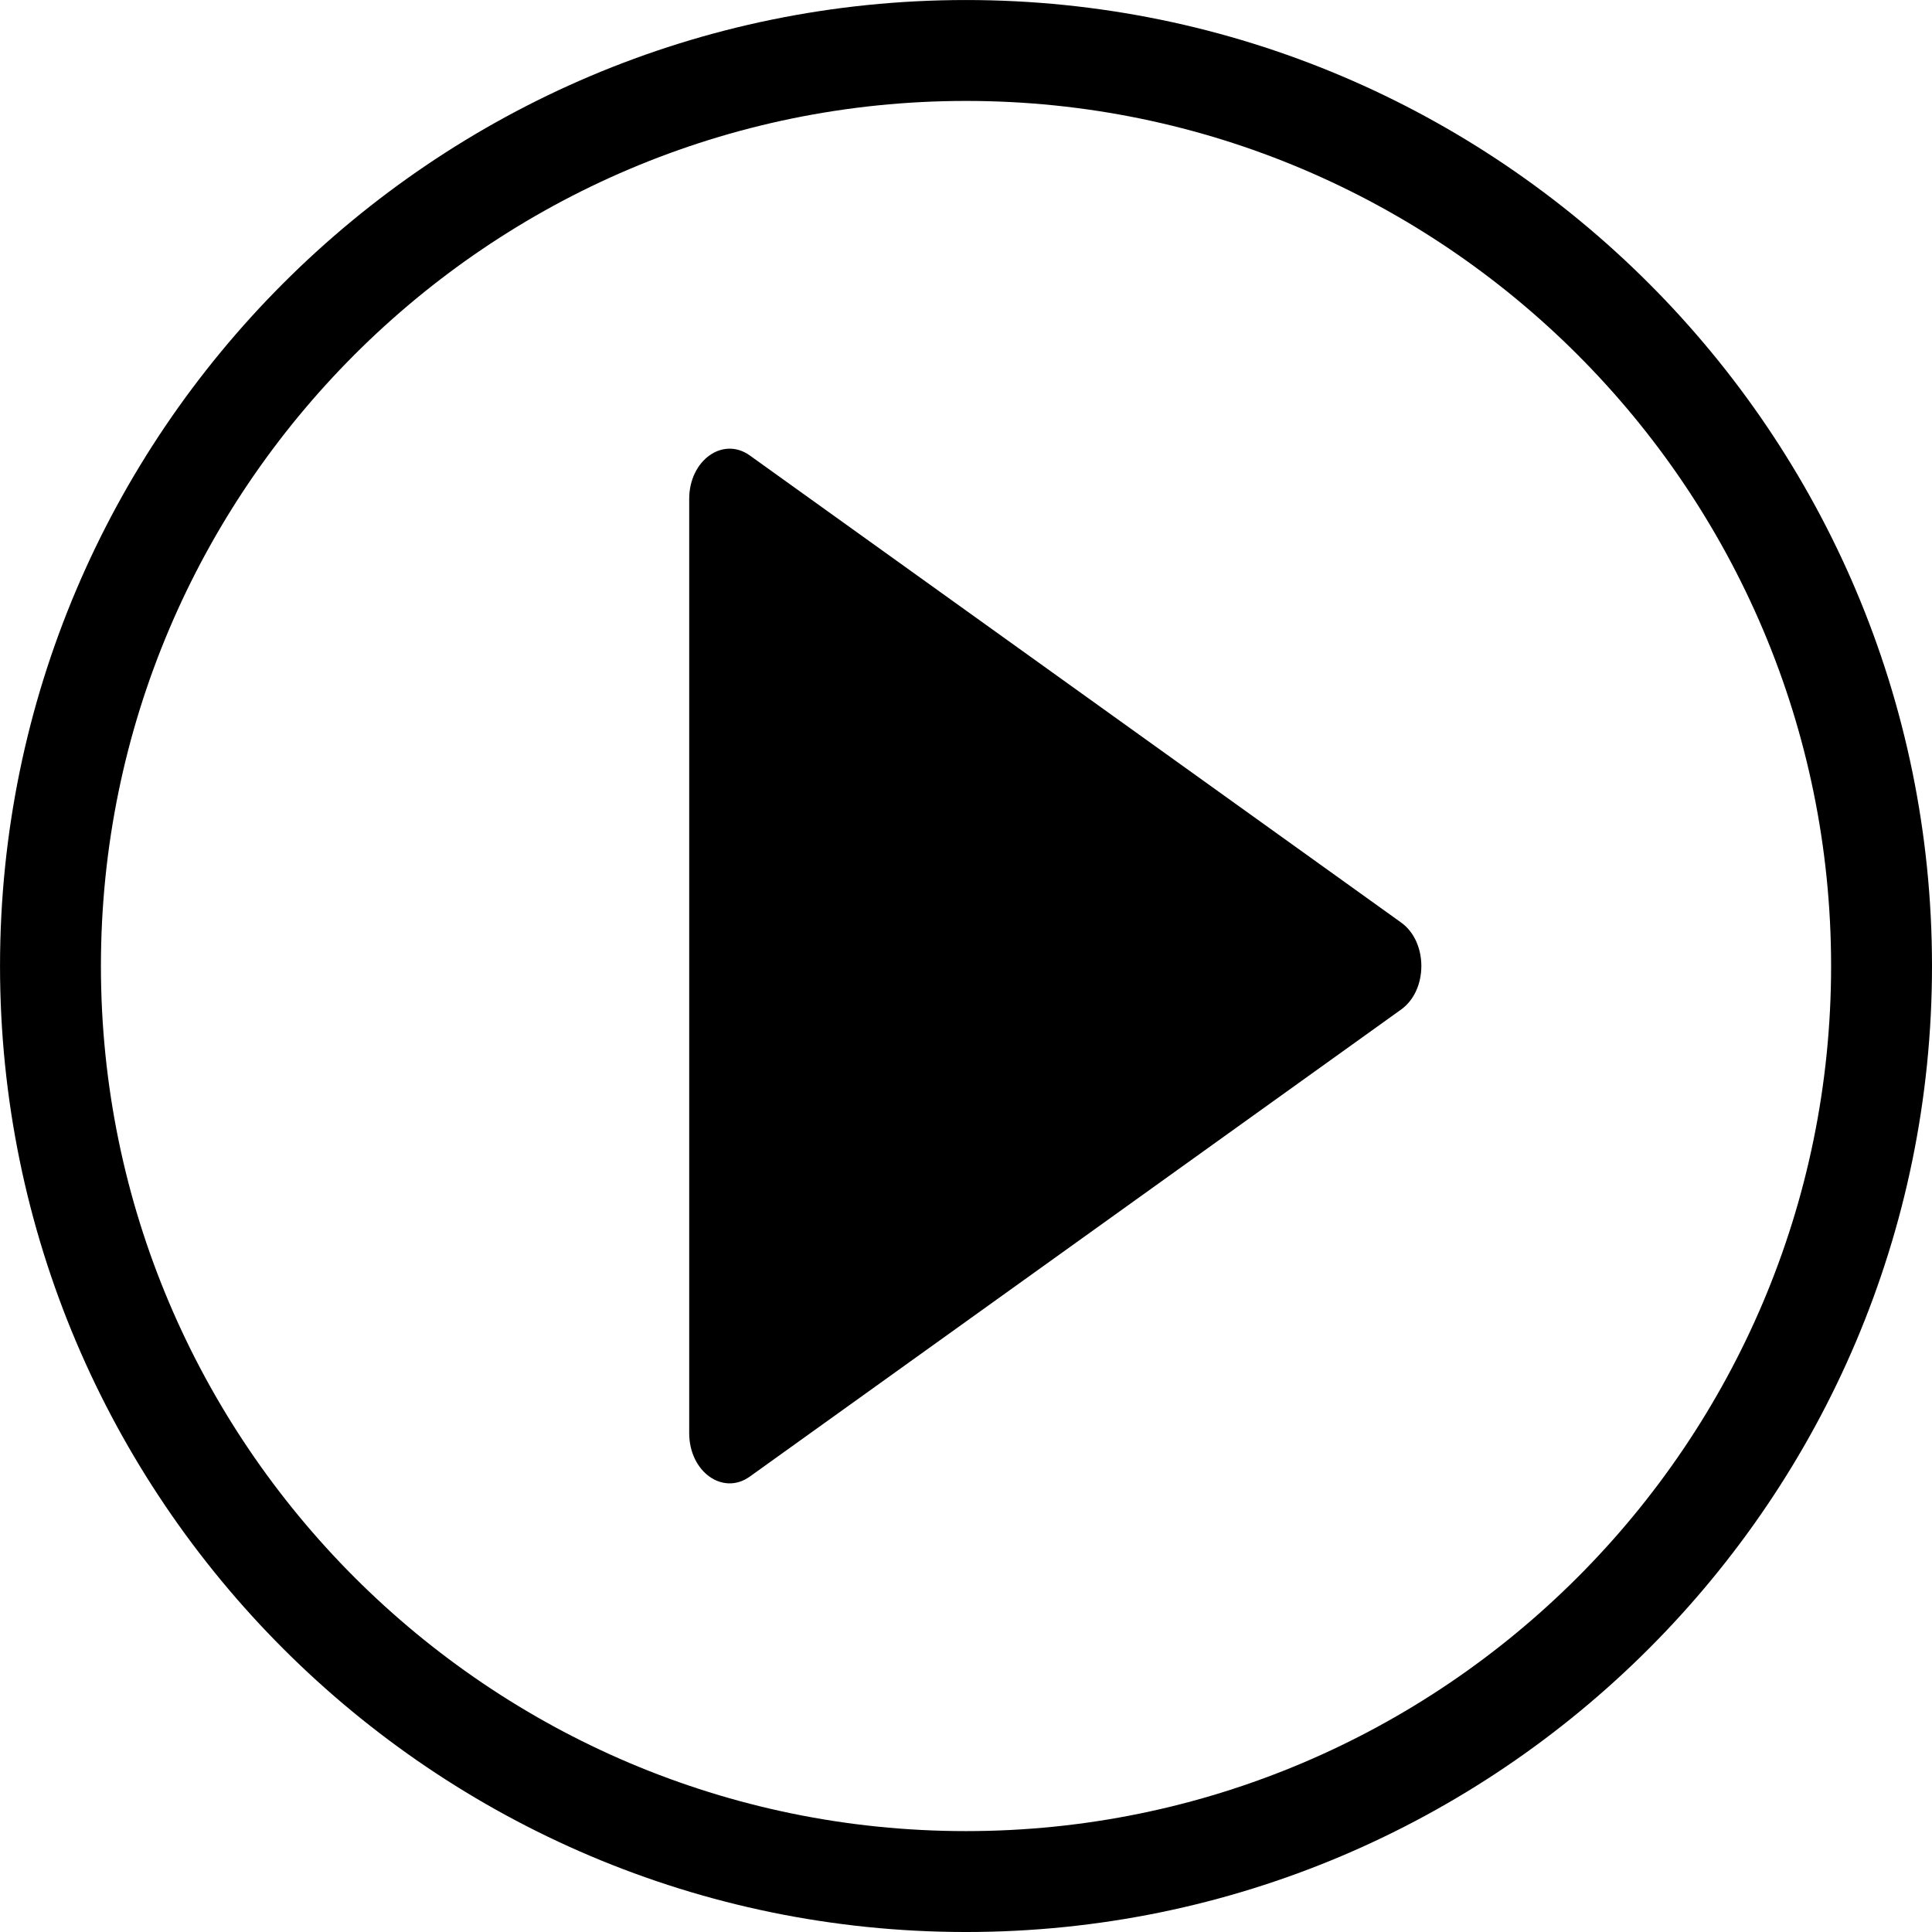
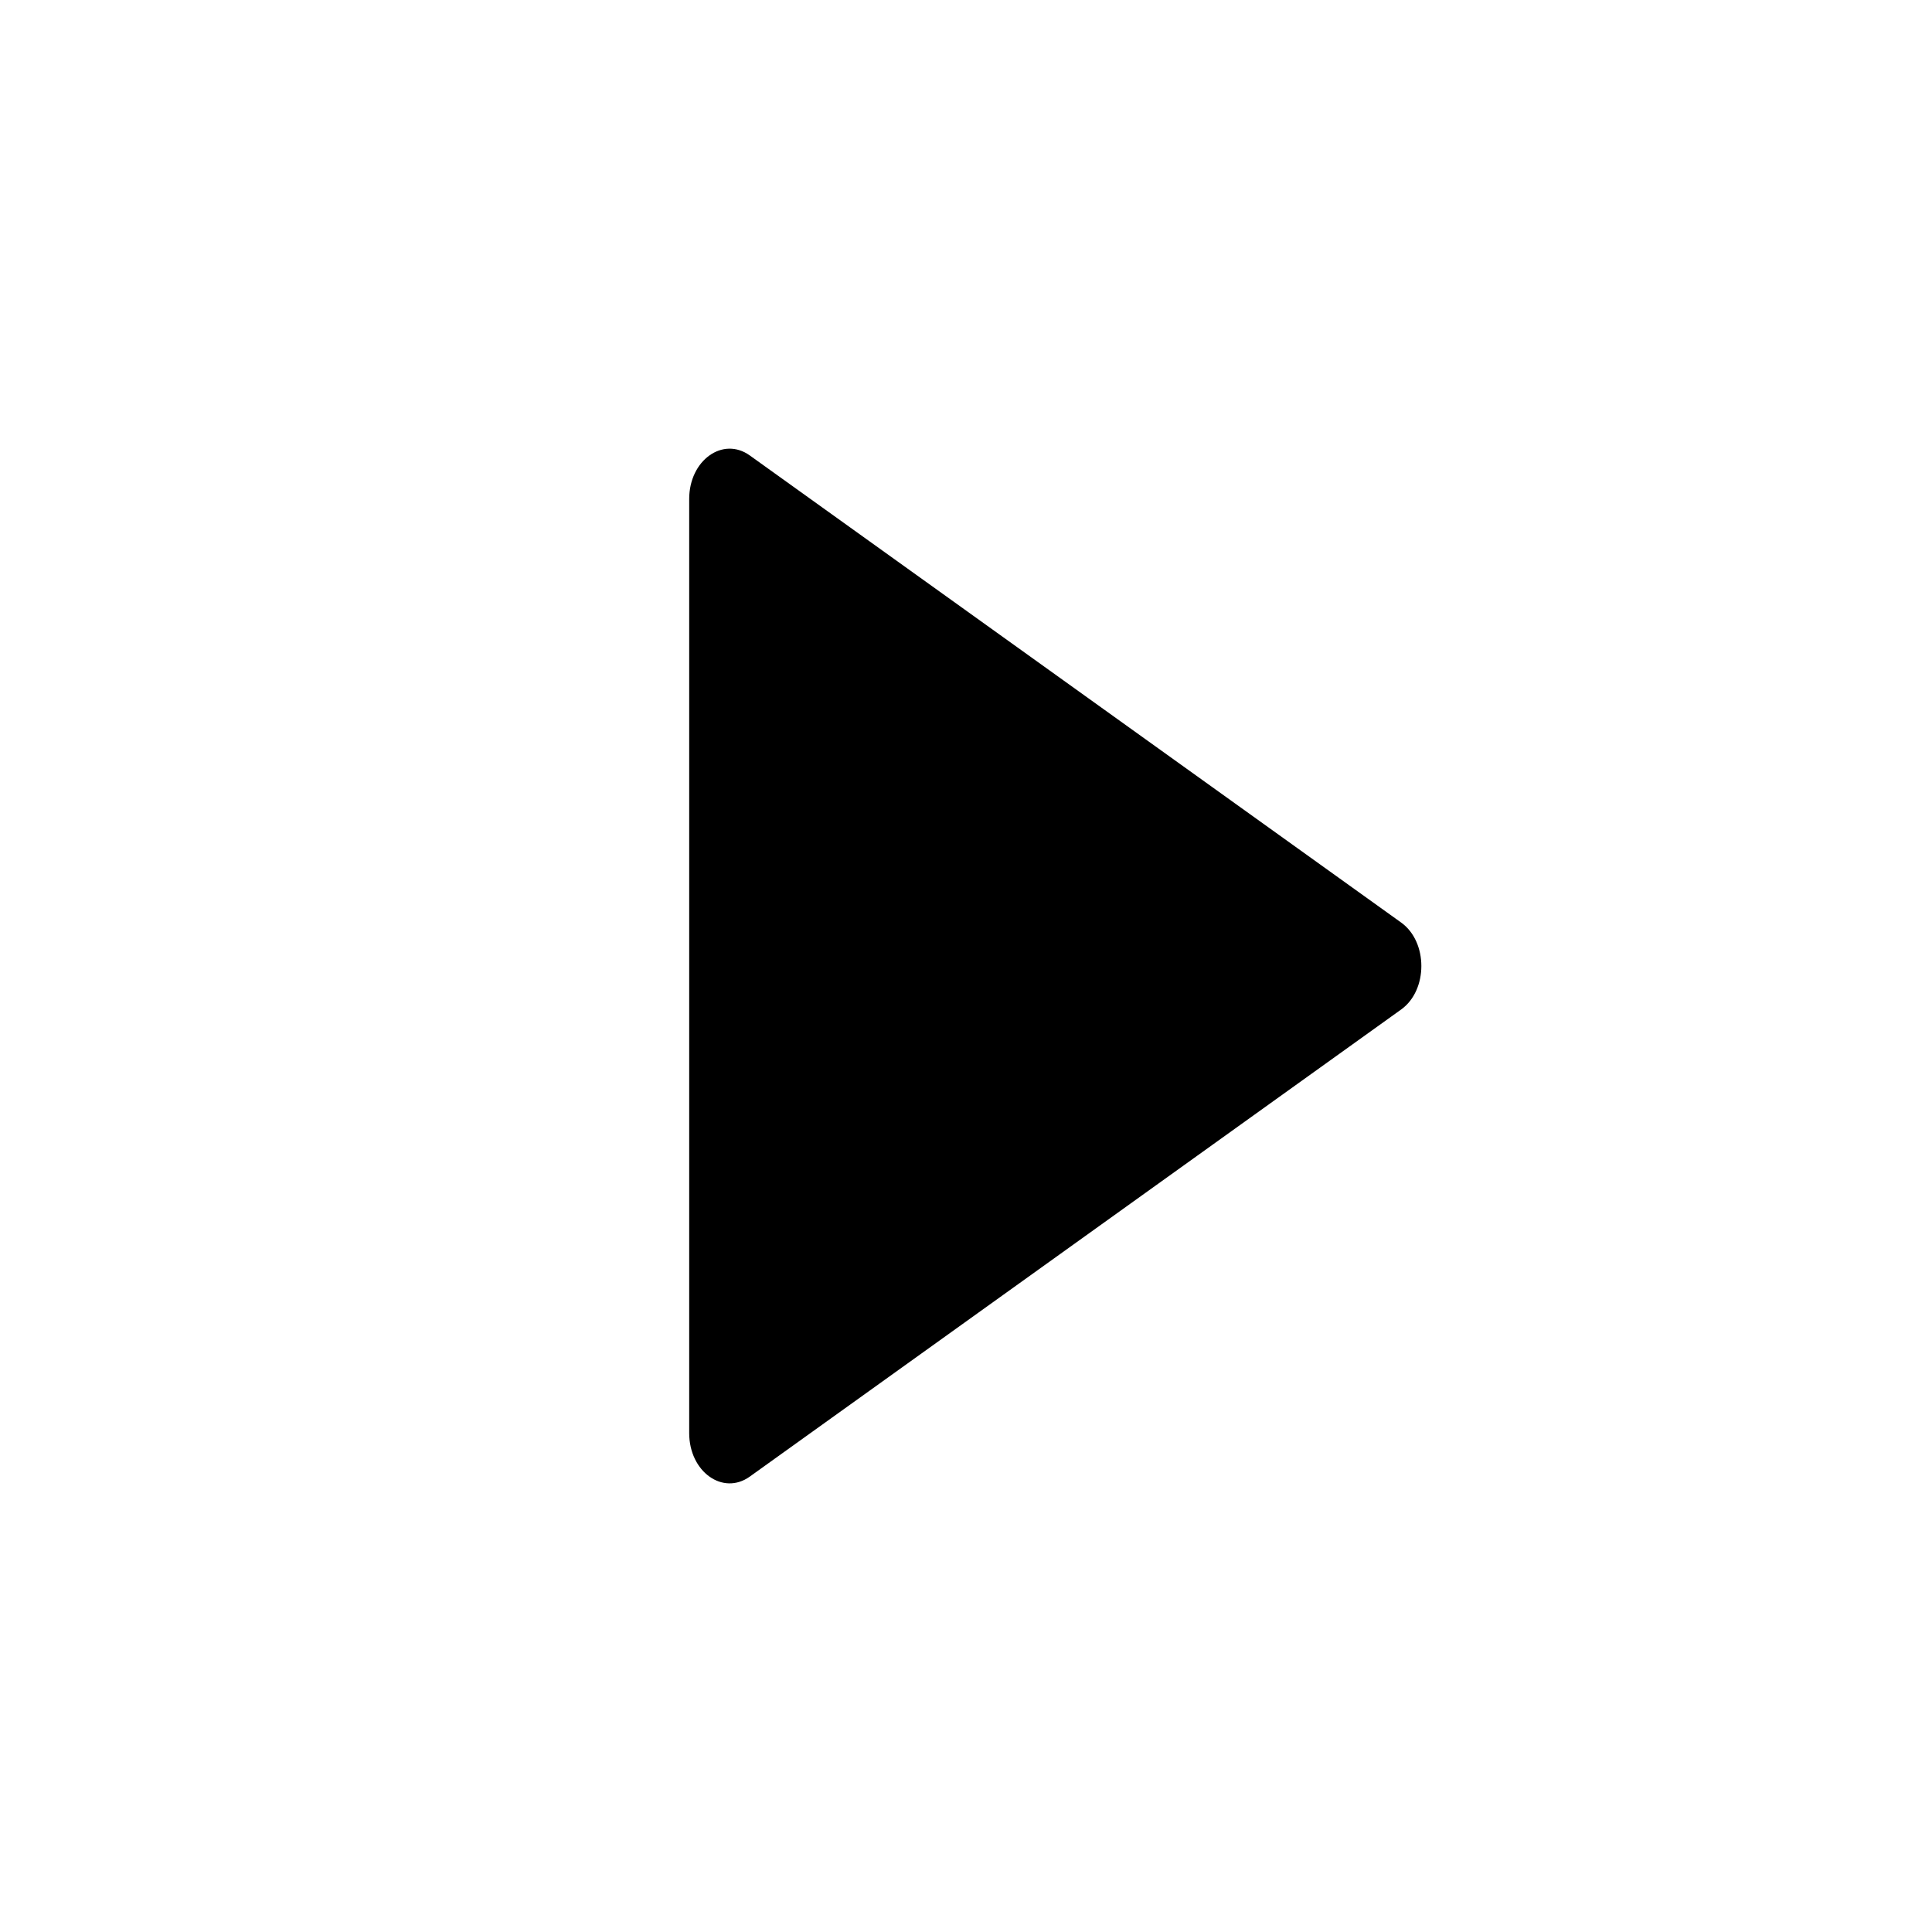
<svg xmlns="http://www.w3.org/2000/svg" height="2872.4" preserveAspectRatio="xMidYMid meet" version="1.0" viewBox="563.6 563.5 2872.4 2872.4" width="2872.4" zoomAndPan="magnify">
  <g>
    <g id="change1_2">
-       <path d="M1999.82,3435.91c-791.91,0-1436.18-644.27-1436.18-1436.19c0-791.91,644.27-1436.18,1436.18-1436.18 S3436,1207.81,3436,1999.73C3436,2791.64,2791.73,3435.91,1999.82,3435.91z M1999.82,713.55 c-709.2,0-1286.17,576.98-1286.17,1286.17S1290.62,3285.9,1999.82,3285.9s1286.17-576.98,1286.17-1286.18 S2709.02,713.55,1999.82,713.55z" />
-     </g>
+       </g>
    <g id="change1_1">
      <path d="M1678.4,1240.68l968.35,694.41c40.06,28.73,40.06,100.55,0,129.28l-968.35,694.41 c-40.06,28.73-90.14-7.18-90.14-64.64V1305.32C1588.26,1247.86,1638.34,1211.95,1678.4,1240.68z" />
    </g>
  </g>
</svg>